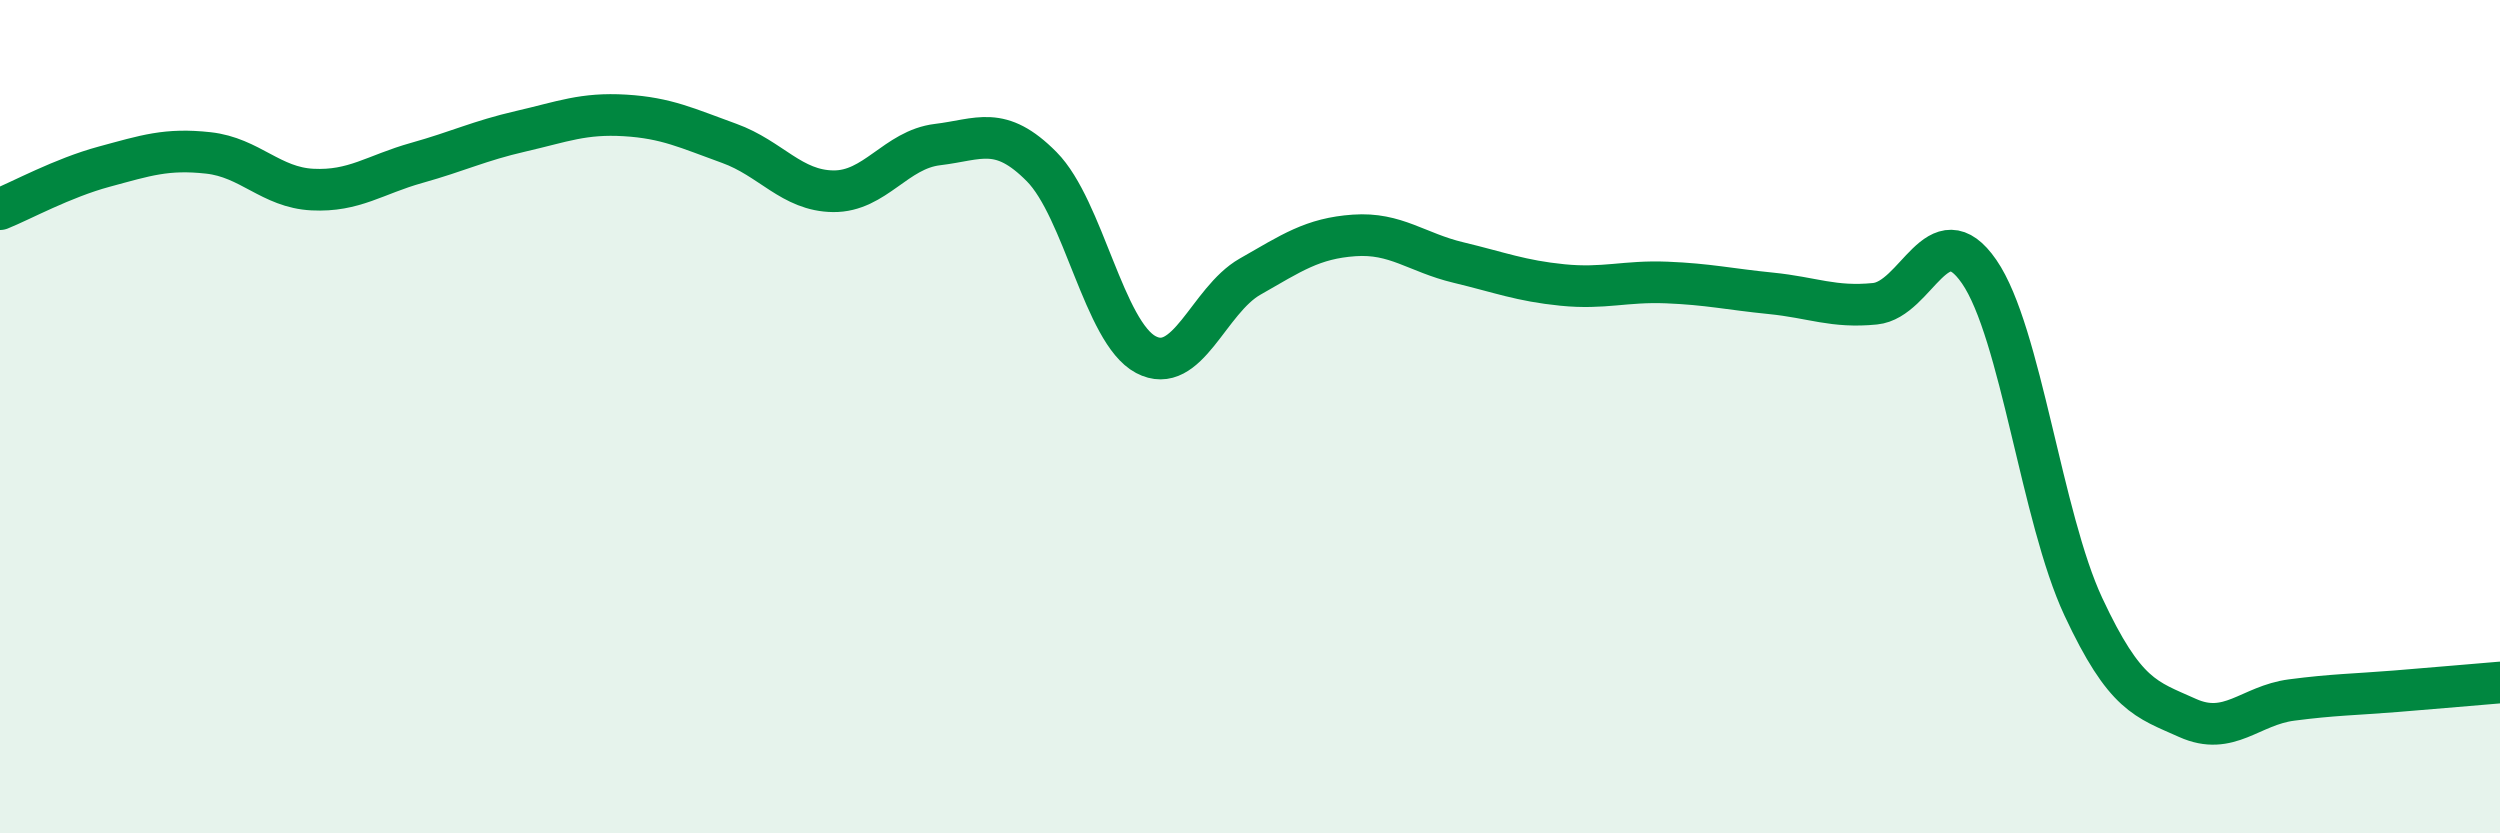
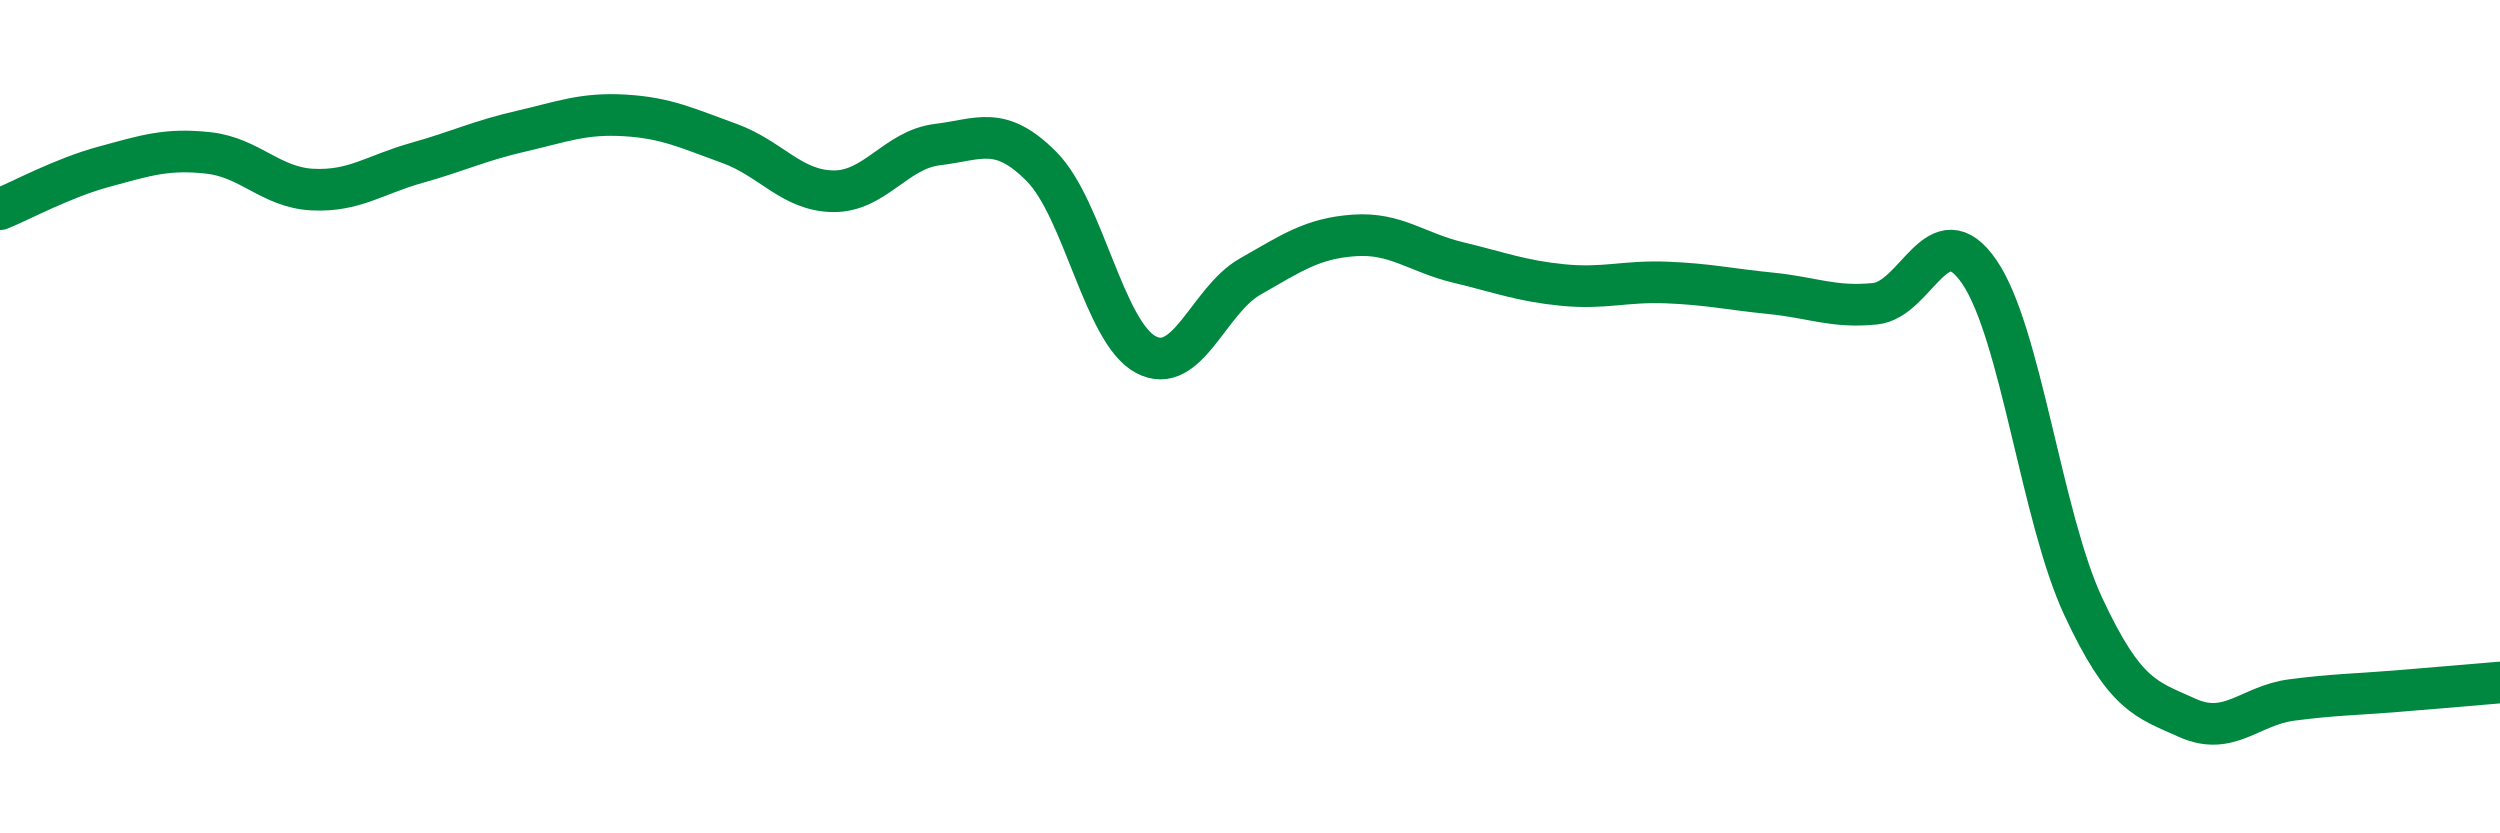
<svg xmlns="http://www.w3.org/2000/svg" width="60" height="20" viewBox="0 0 60 20">
-   <path d="M 0,5.02 C 0.5,4.82 1.5,4.27 2.5,4 C 3.5,3.73 4,3.56 5,3.67 C 6,3.78 6.5,4.5 7.5,4.55 C 8.5,4.6 9,4.19 10,3.91 C 11,3.63 11.5,3.38 12.5,3.15 C 13.5,2.92 14,2.71 15,2.77 C 16,2.83 16.5,3.08 17.5,3.44 C 18.5,3.8 19,4.58 20,4.59 C 21,4.6 21.5,3.59 22.5,3.47 C 23.5,3.35 24,2.99 25,4 C 26,5.01 26.5,7.98 27.5,8.51 C 28.5,9.04 29,7.21 30,6.64 C 31,6.07 31.5,5.72 32.5,5.65 C 33.5,5.58 34,6.06 35,6.3 C 36,6.54 36.5,6.74 37.5,6.84 C 38.5,6.94 39,6.74 40,6.78 C 41,6.82 41.5,6.94 42.5,7.04 C 43.5,7.14 44,7.39 45,7.29 C 46,7.19 46.5,5.07 47.5,6.52 C 48.5,7.97 49,12.42 50,14.56 C 51,16.7 51.5,16.78 52.5,17.23 C 53.5,17.68 54,16.93 55,16.8 C 56,16.67 56.5,16.67 57.5,16.59 C 58.5,16.51 59.5,16.42 60,16.38L60 20L0 20Z" fill="#008740" opacity="0.1" stroke-linecap="round" stroke-linejoin="round" />
  <path d="M 0,5.02 C 0.5,4.82 1.5,4.27 2.5,4 C 3.5,3.73 4,3.56 5,3.67 C 6,3.78 6.5,4.5 7.5,4.55 C 8.5,4.6 9,4.19 10,3.91 C 11,3.63 11.5,3.38 12.5,3.15 C 13.5,2.92 14,2.71 15,2.77 C 16,2.83 16.5,3.08 17.5,3.44 C 18.5,3.8 19,4.58 20,4.59 C 21,4.6 21.5,3.59 22.5,3.47 C 23.5,3.35 24,2.99 25,4 C 26,5.01 26.5,7.98 27.5,8.51 C 28.5,9.04 29,7.21 30,6.64 C 31,6.07 31.5,5.72 32.5,5.65 C 33.5,5.58 34,6.06 35,6.3 C 36,6.54 36.5,6.74 37.5,6.84 C 38.5,6.94 39,6.74 40,6.78 C 41,6.82 41.5,6.94 42.5,7.04 C 43.5,7.14 44,7.39 45,7.29 C 46,7.19 46.5,5.07 47.5,6.52 C 48.5,7.97 49,12.42 50,14.56 C 51,16.7 51.5,16.78 52.5,17.23 C 53.5,17.68 54,16.93 55,16.8 C 56,16.67 56.5,16.67 57.5,16.59 C 58.5,16.51 59.5,16.42 60,16.38" stroke="#008740" stroke-width="1" fill="none" stroke-linecap="round" stroke-linejoin="round" />
</svg>